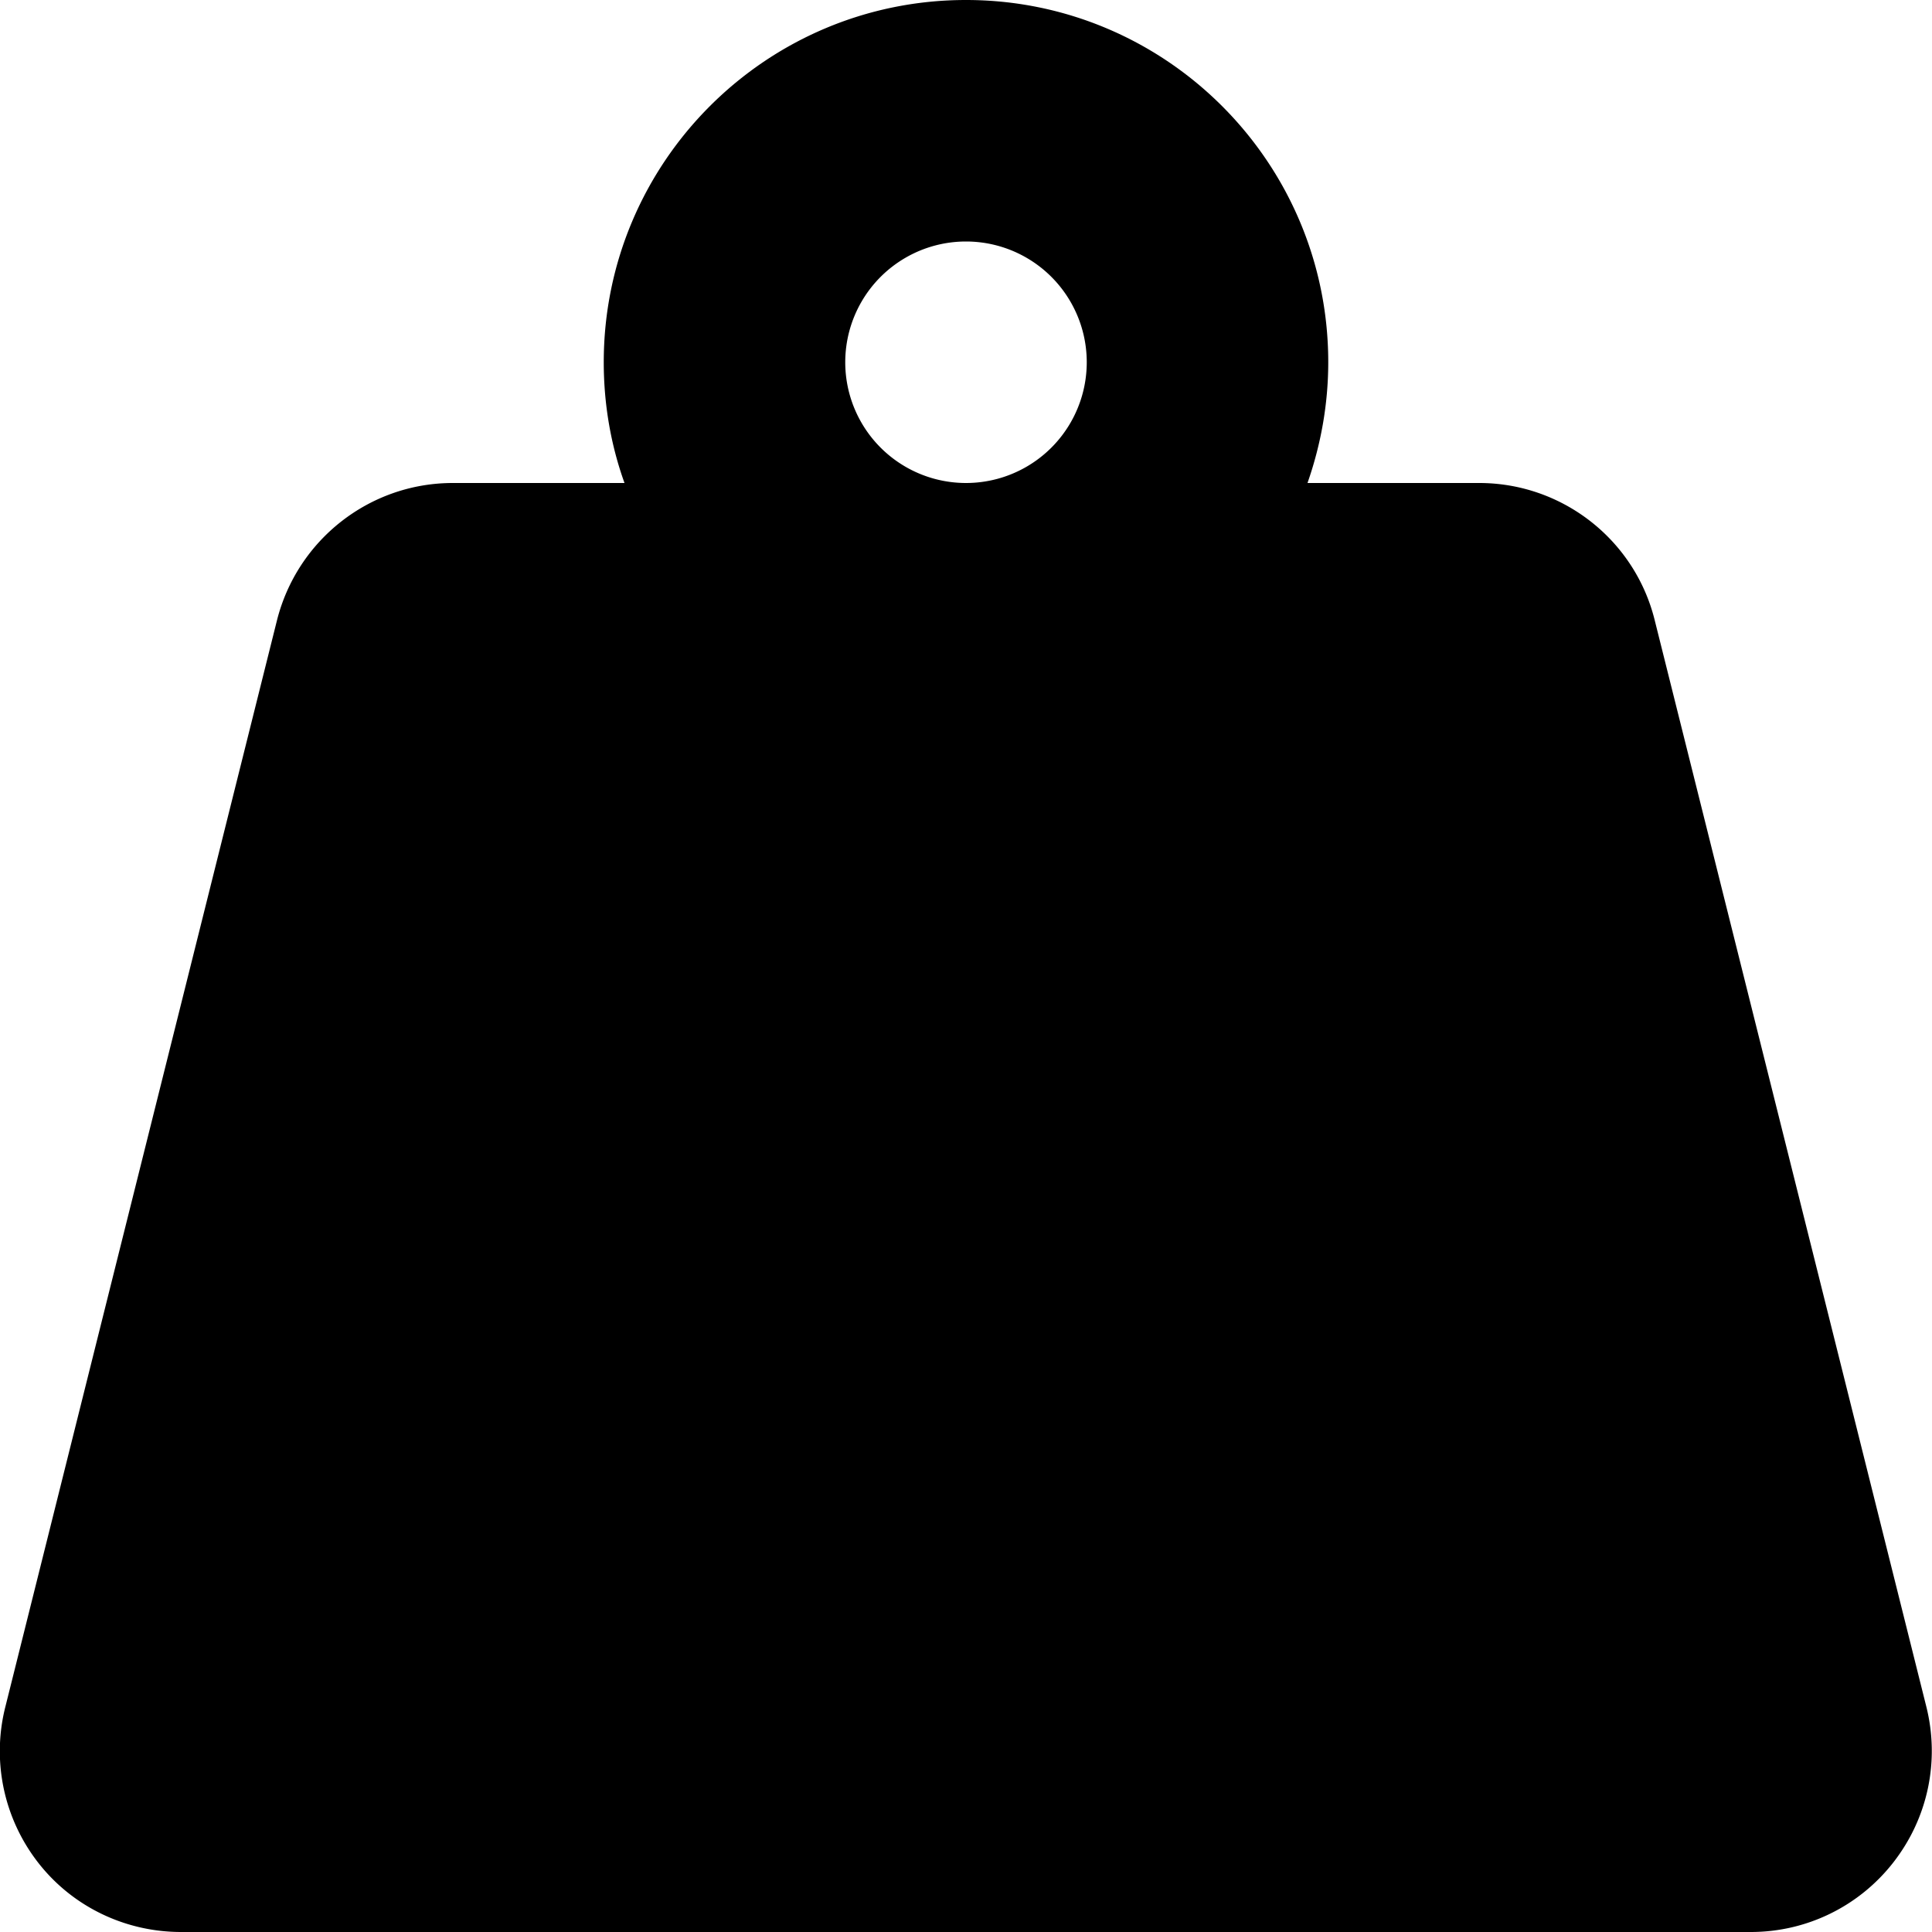
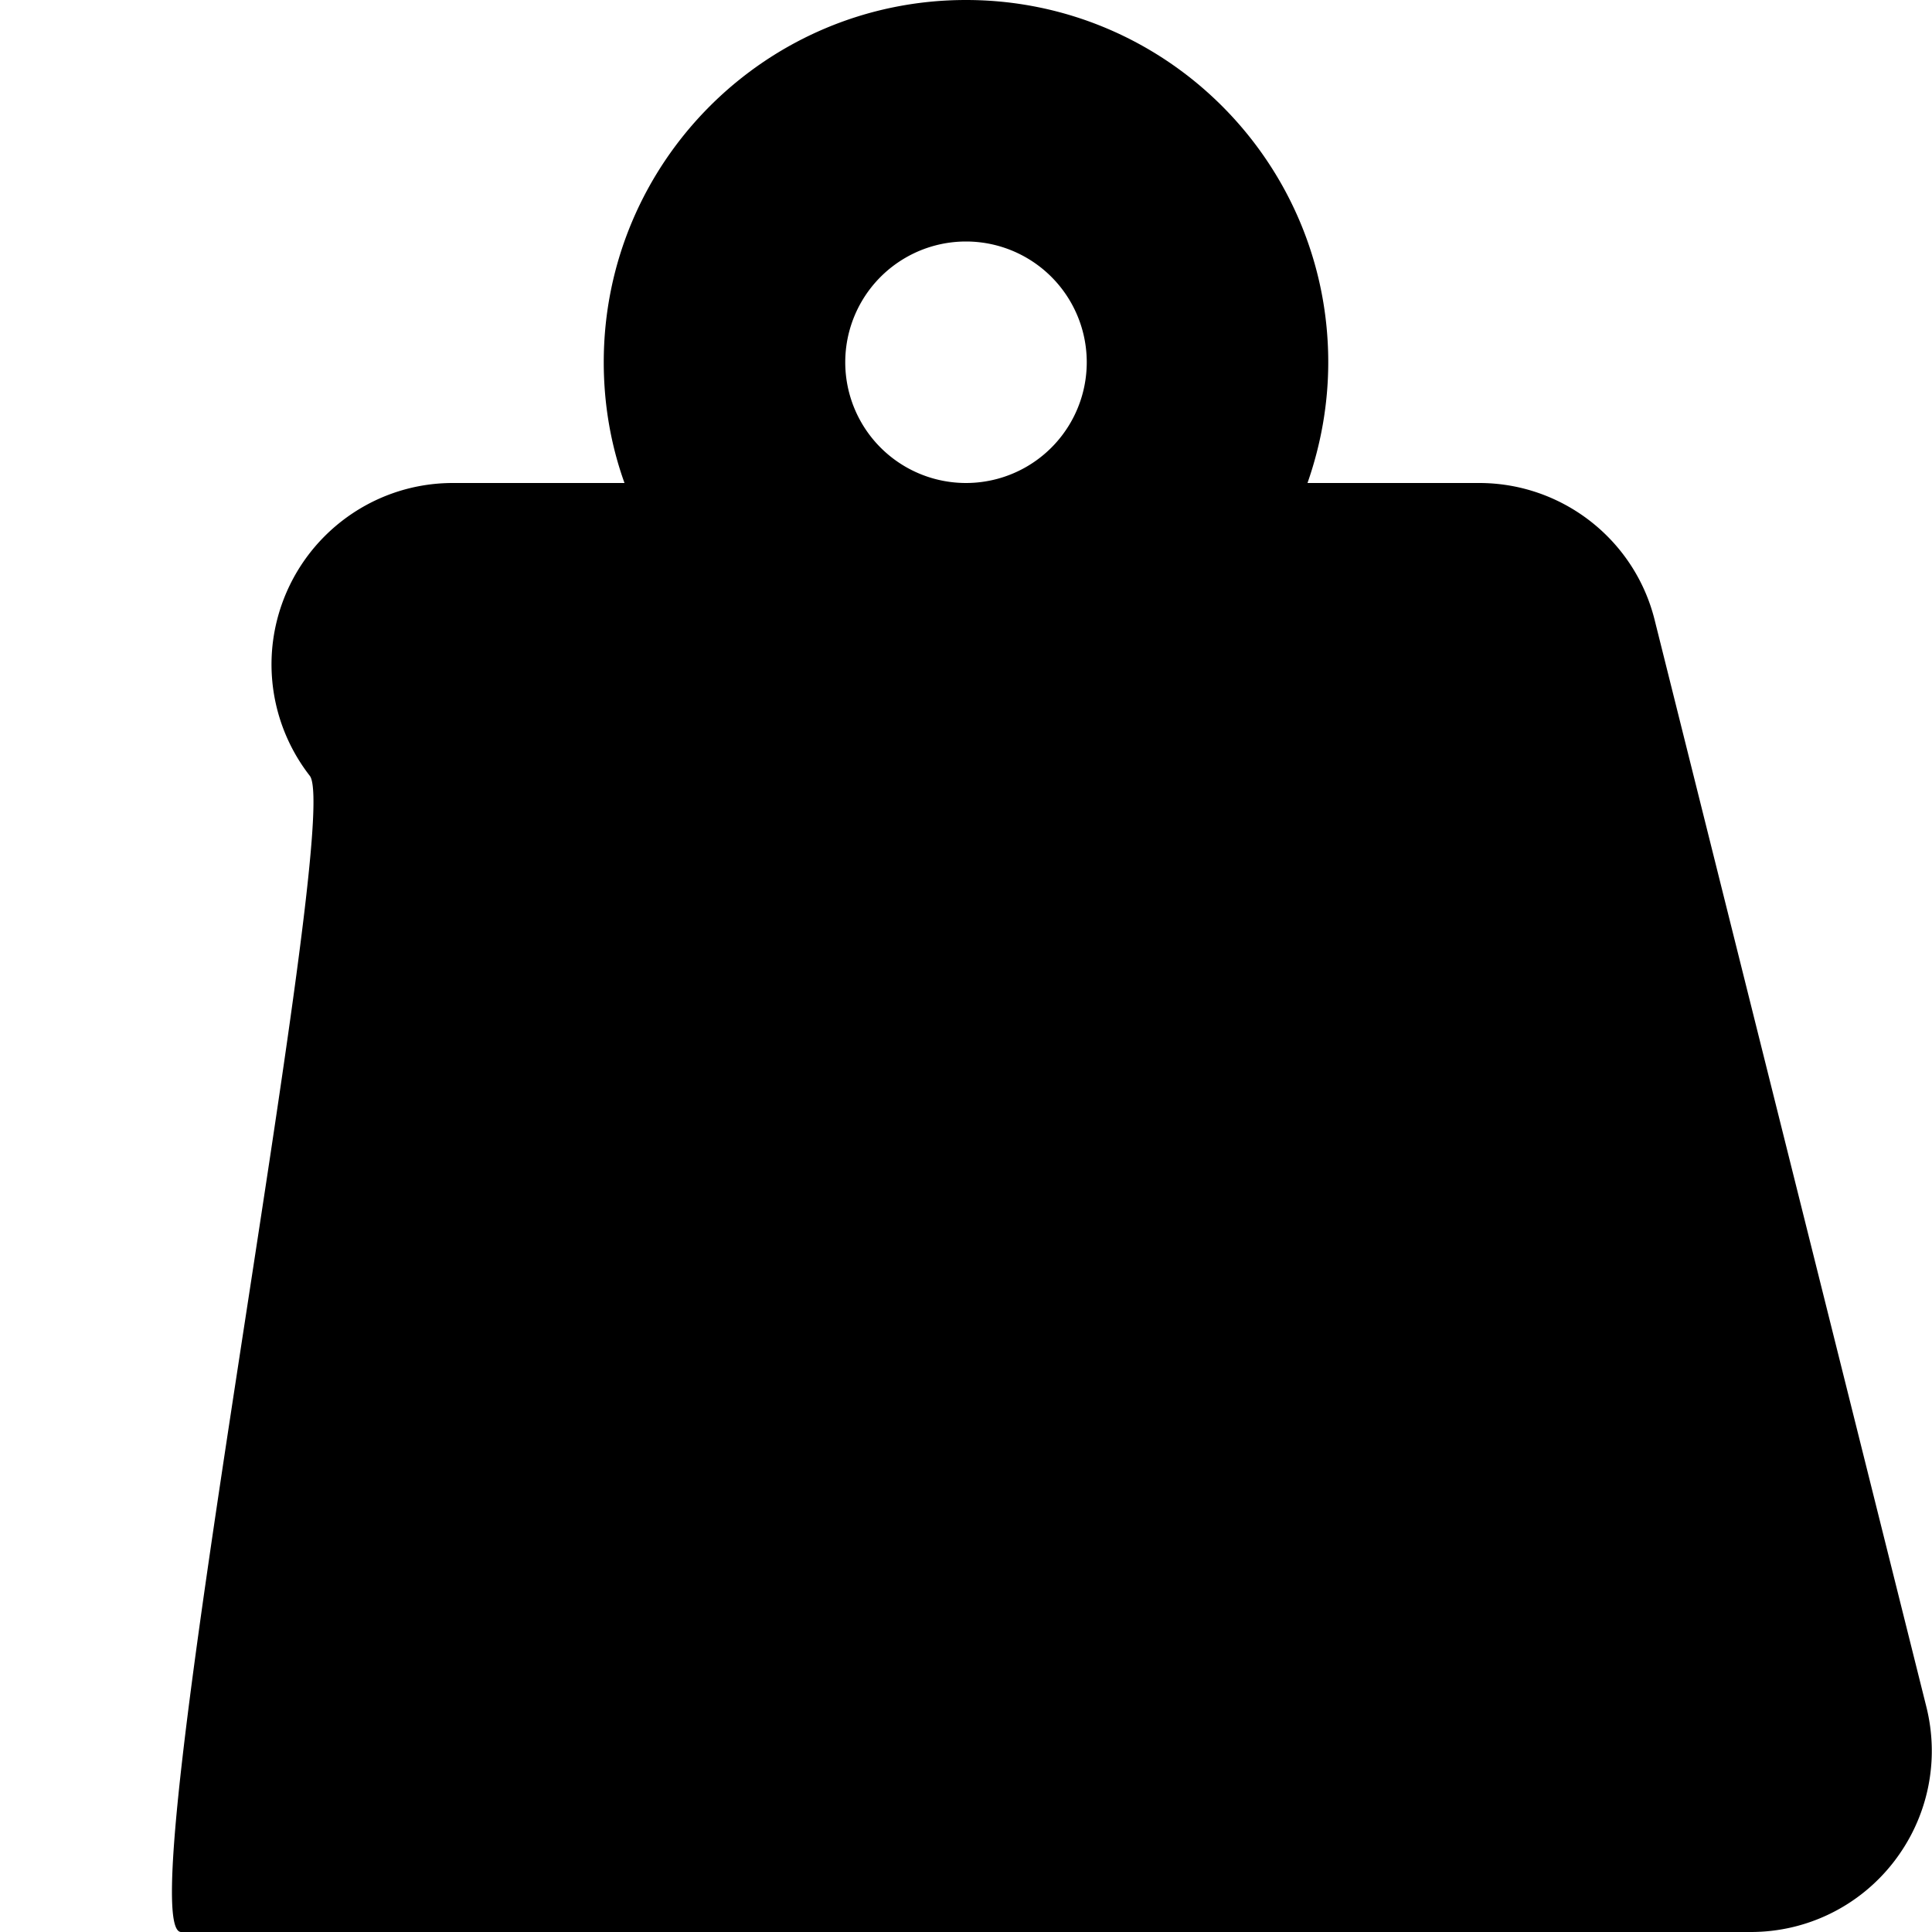
<svg xmlns="http://www.w3.org/2000/svg" viewBox="0 0 512 512">
-   <path d="M224 96a32 32 0 1 1 64 0 32 32 0 1 1-64 0m122.5 32c3.5-10 5.5-20.8 5.5-32 0-53-43-96-96-96s-96 43-96 96c0 11.2 1.9 22 5.5 32H120c-22 0-41.2 15-46.6 36.4l-72 288c-3.6 14.3-.4 29.5 8.7 41.2S33.2 512 48 512h416c14.8 0 28.7-6.8 37.8-18.5s12.3-26.8 8.7-41.2l-72-288C433.2 143 414 128 392 128z" />
+   <path d="M224 96a32 32 0 1 1 64 0 32 32 0 1 1-64 0m122.5 32c3.5-10 5.5-20.8 5.5-32 0-53-43-96-96-96s-96 43-96 96c0 11.2 1.9 22 5.5 32H120c-22 0-41.2 15-46.6 36.4c-3.6 14.3-.4 29.5 8.7 41.2S33.2 512 48 512h416c14.8 0 28.7-6.8 37.8-18.5s12.3-26.8 8.7-41.2l-72-288C433.2 143 414 128 392 128z" />
</svg>